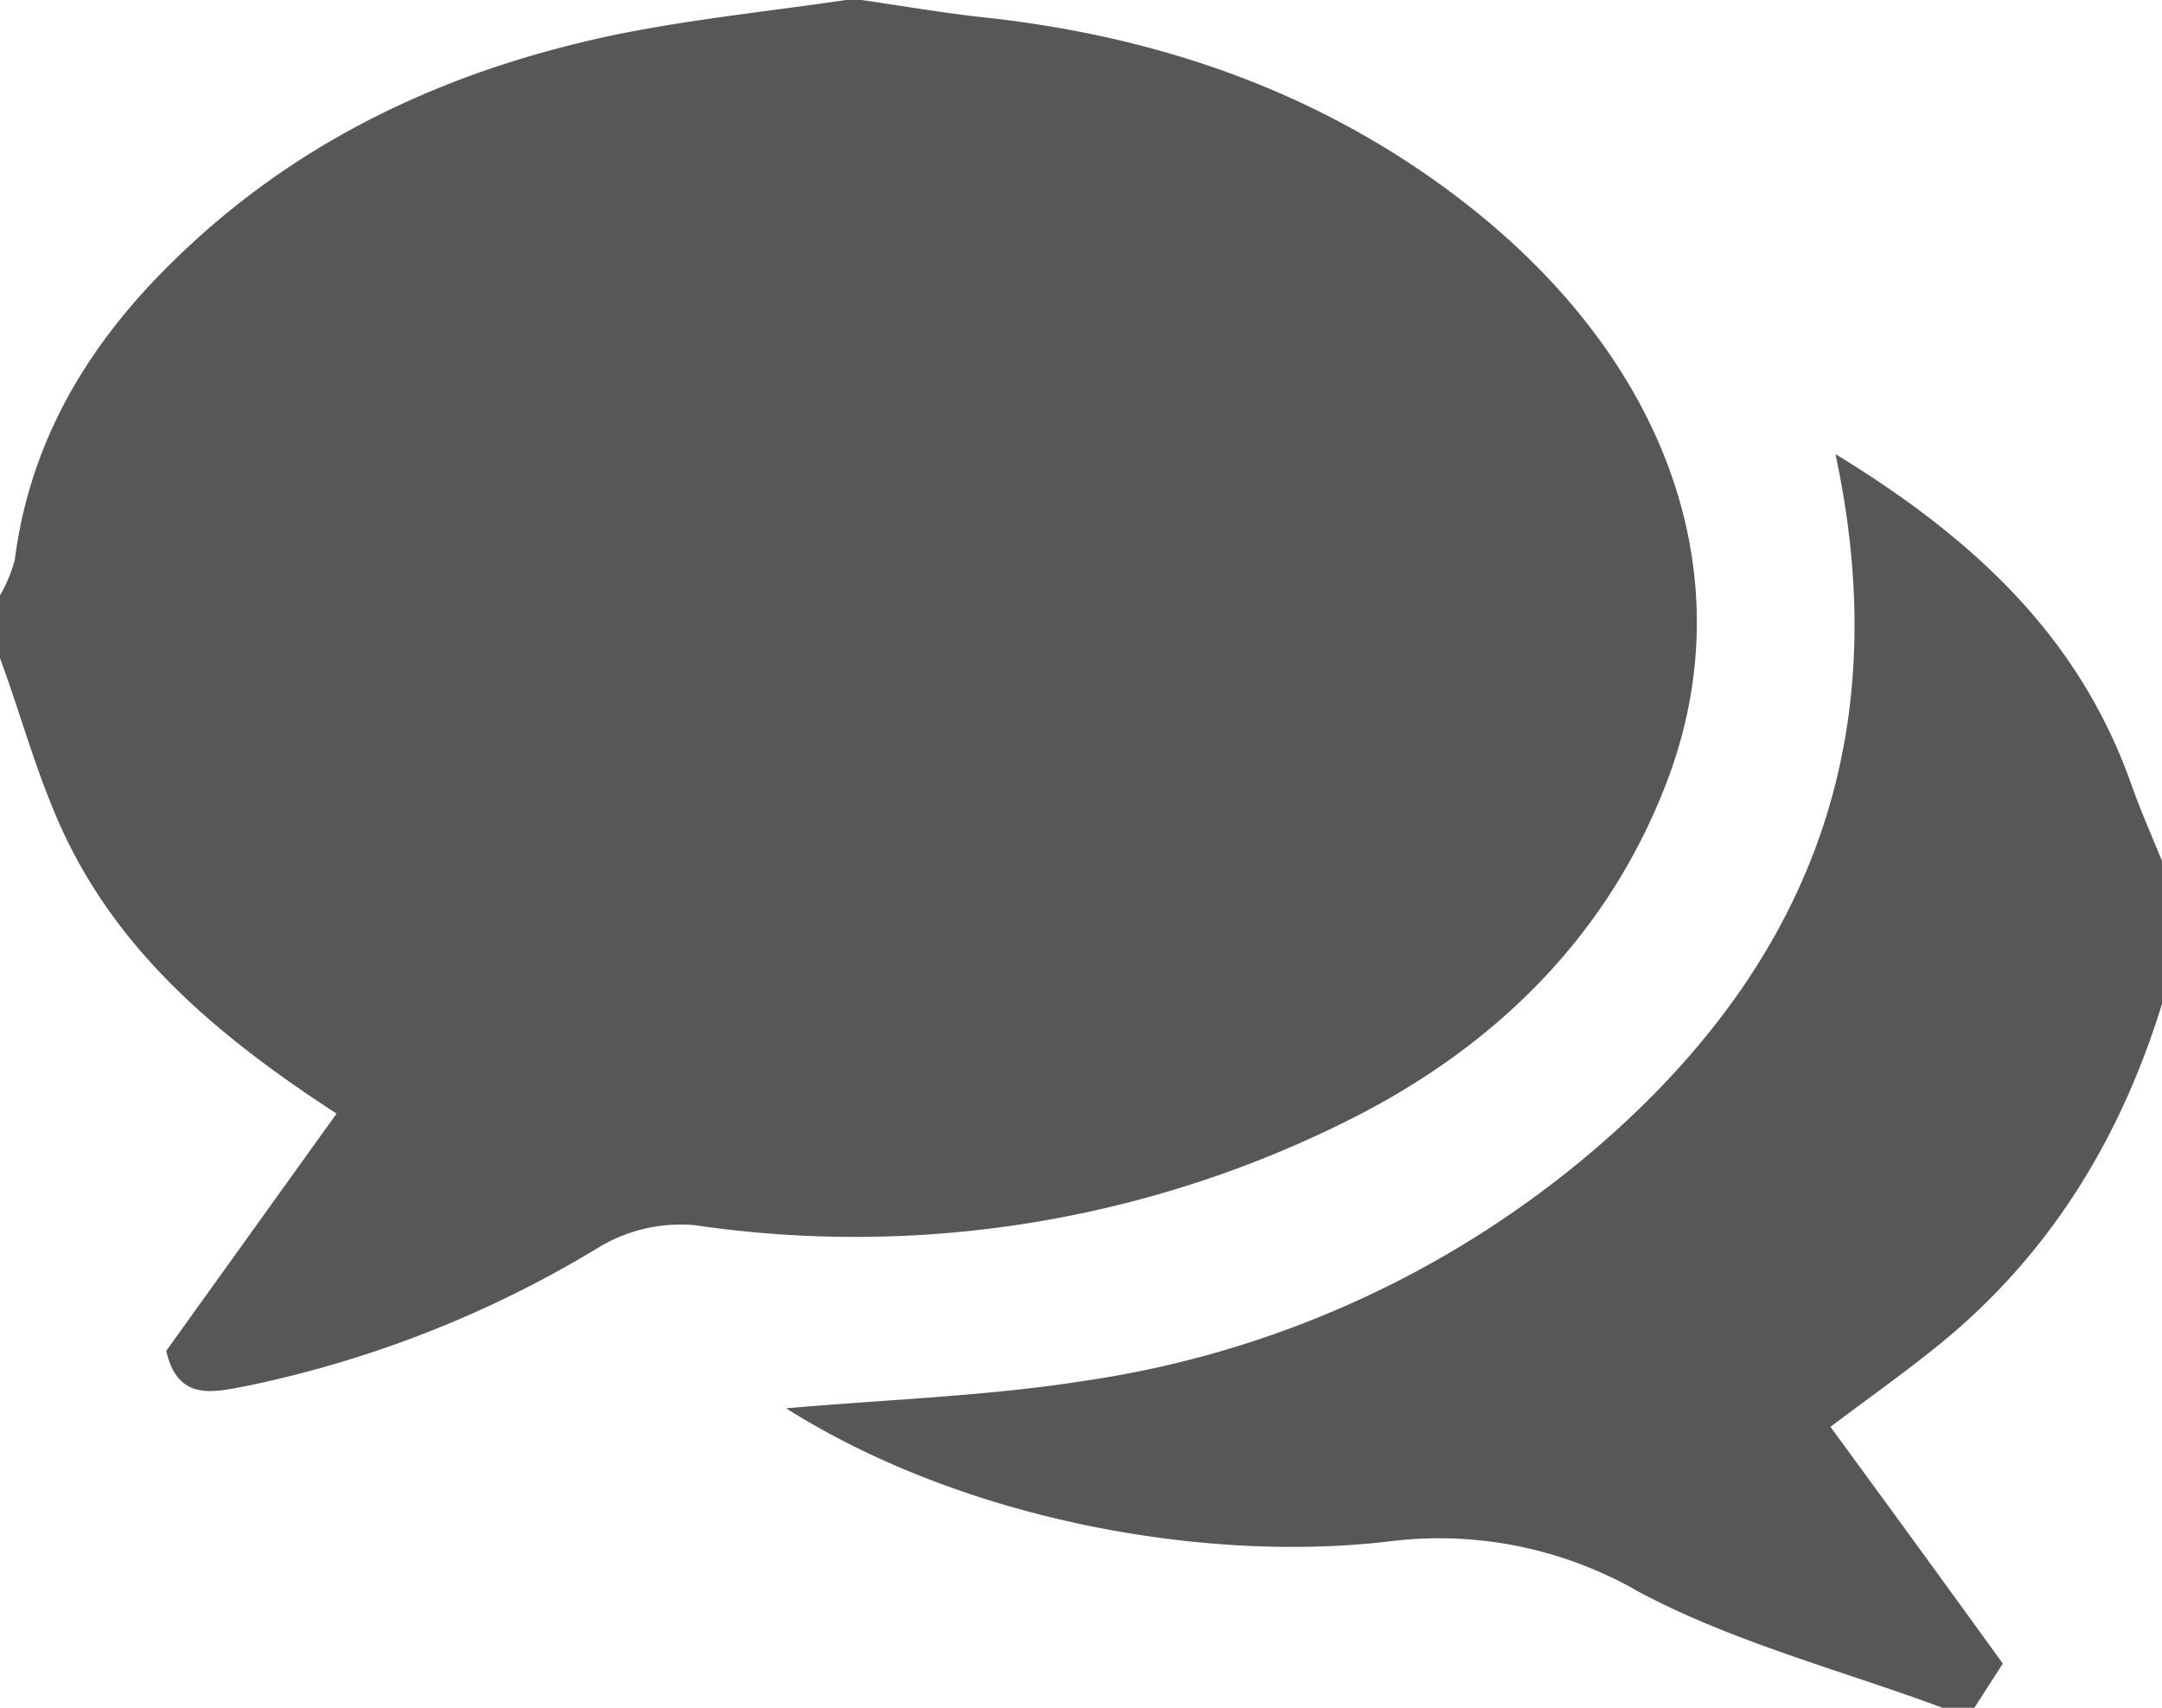
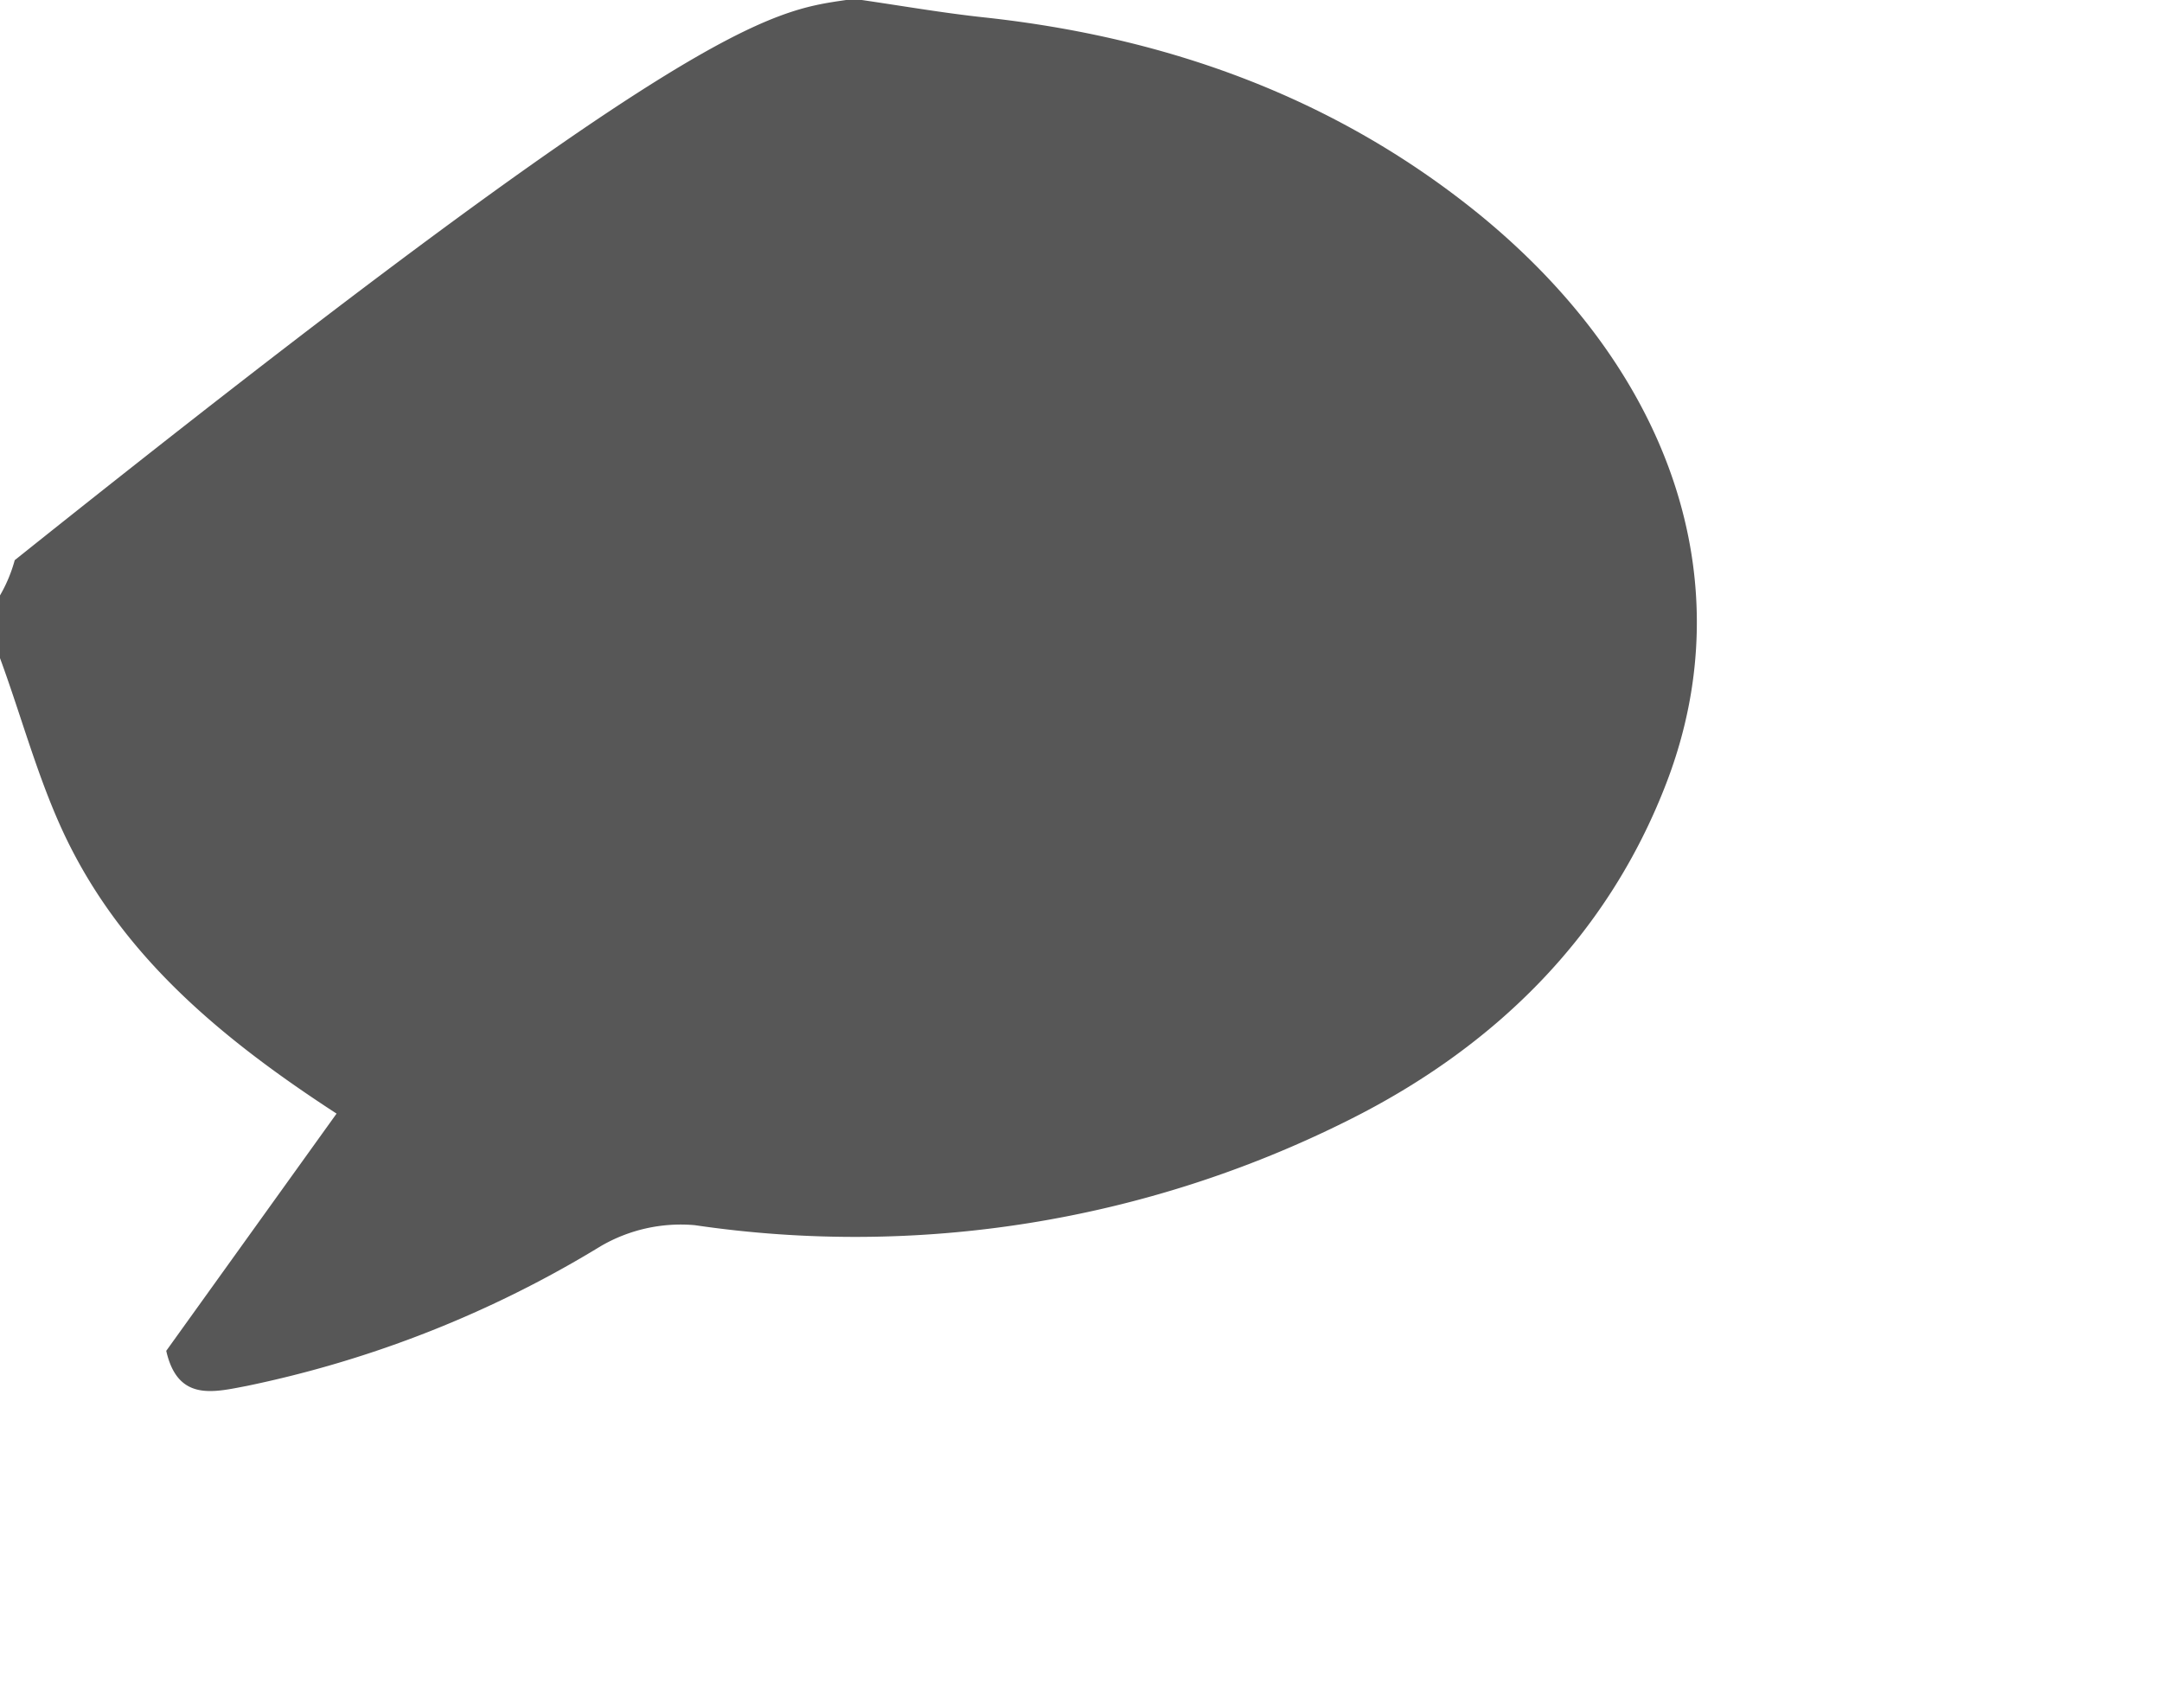
<svg xmlns="http://www.w3.org/2000/svg" viewBox="0 0 137.98 108.99">
  <defs>
    <style>.cls-1{fill:#575757;}</style>
  </defs>
  <title>icon_homelink_forums</title>
  <g id="Layer_2" data-name="Layer 2">
    <g id="Layer_1-2" data-name="Layer 1">
-       <path class="cls-1" d="M54,0h1c2.61.38,5.2.83,7.81,1.11C74.47,2.37,85.16,6.2,94.32,13.61c12.31,10,16.93,23.45,12.08,36.23-3.75,9.88-11,17-20.38,21.67a70.28,70.28,0,0,1-41.68,6.68,10.14,10.14,0,0,0-6,1.34,70.88,70.88,0,0,1-22.59,8.92c-2.14.41-4.41,1-5.14-2.24L21.48,71.07C14.17,66.32,8.31,61.34,4.69,54.43,2.64,50.54,1.53,46.16,0,42V38a9.44,9.44,0,0,0,.94-2.25c1-7.78,4.83-14,10.37-19.33,7.89-7.64,17.41-12,28-14.21C44.16,1.22,49.1.72,54,0Z" />
-       <path class="cls-1" d="M124,109c-6.5-2.41-13.35-4.18-19.41-7.41a25.49,25.49,0,0,0-16-3.21c-11.61,1.36-27-1.3-38.42-8.5,6.44-.57,12.8-.77,19-1.75a64.36,64.36,0,0,0,34.61-16.57c12-11.21,17.13-25,13.36-42.58C126.12,34.46,132.7,40.72,136,50c.59,1.68,1.32,3.32,2,5v9c-2.67,8.71-7.24,16.18-14.4,21.94-2,1.62-4.12,3.12-6.78,5.12,3.8,5.19,7.36,10.07,11,15.11L126,109Z" />
+       <path class="cls-1" d="M54,0h1c2.61.38,5.2.83,7.81,1.11C74.47,2.37,85.16,6.2,94.32,13.61c12.31,10,16.93,23.45,12.08,36.23-3.75,9.88-11,17-20.38,21.67a70.28,70.28,0,0,1-41.68,6.68,10.14,10.14,0,0,0-6,1.34,70.88,70.88,0,0,1-22.59,8.92c-2.14.41-4.41,1-5.14-2.24L21.48,71.07C14.17,66.32,8.31,61.34,4.69,54.43,2.64,50.54,1.53,46.16,0,42V38a9.44,9.44,0,0,0,.94-2.25C44.16,1.22,49.1.72,54,0Z" />
    </g>
  </g>
</svg>